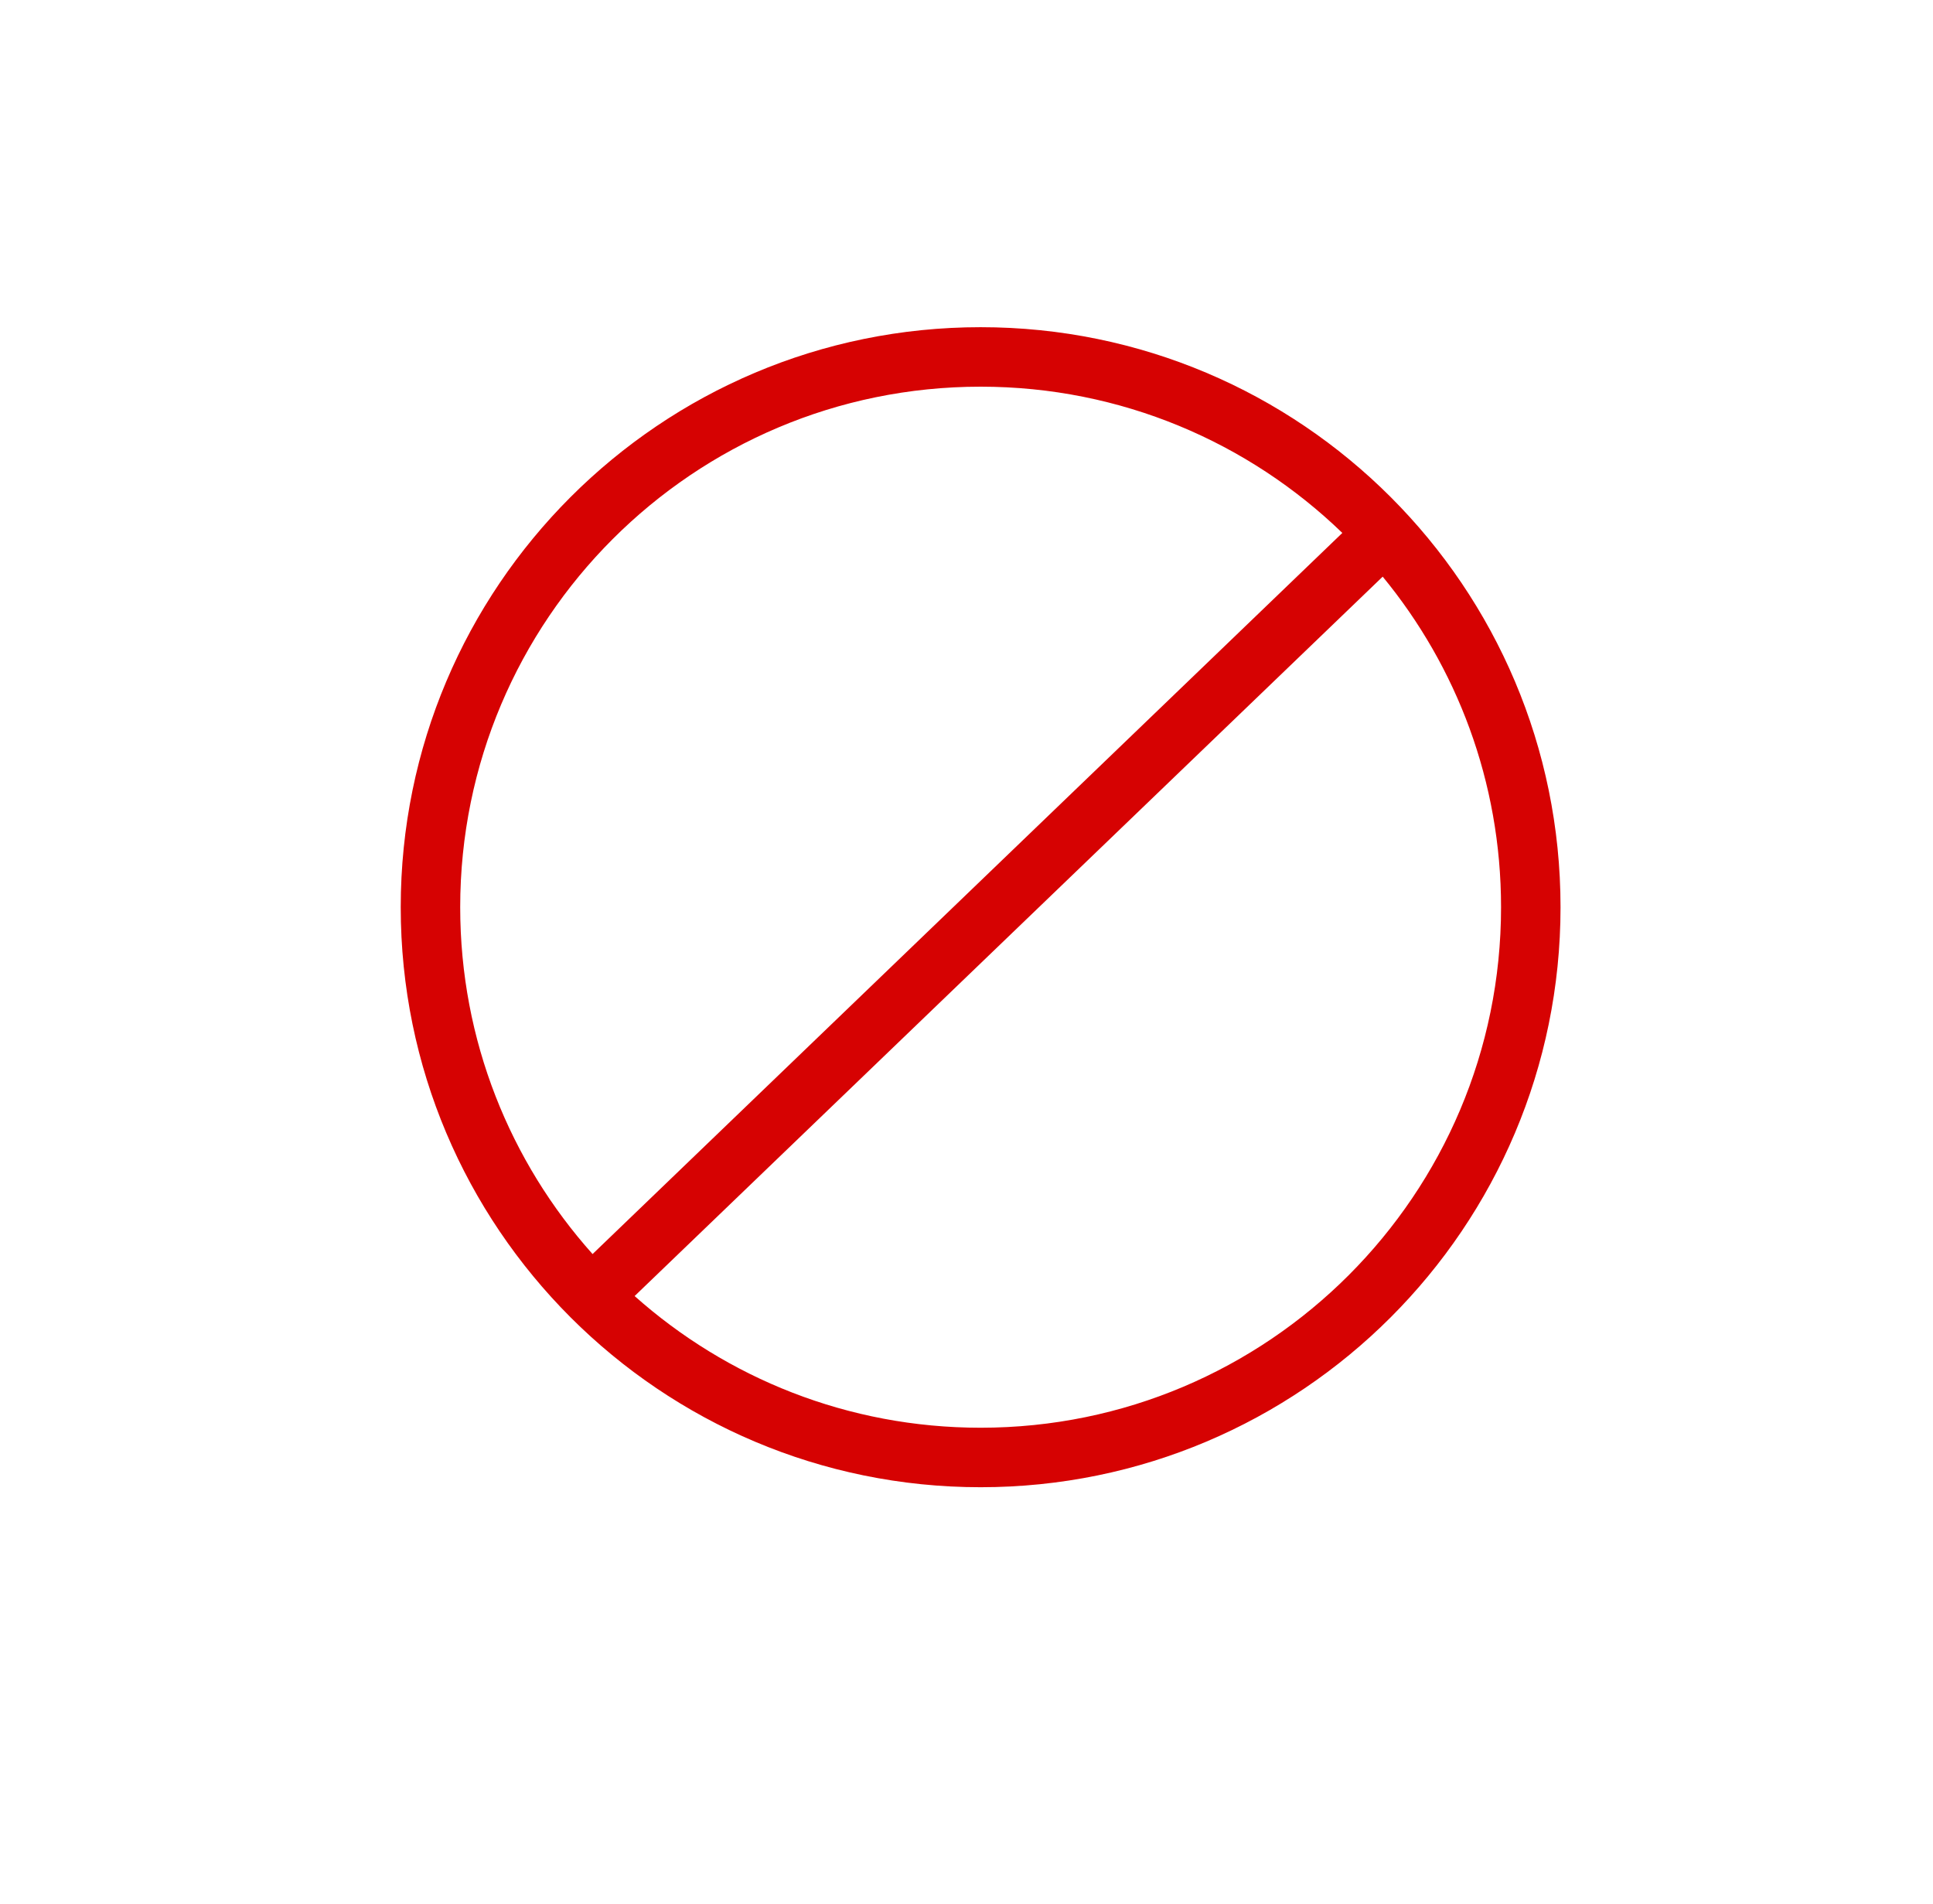
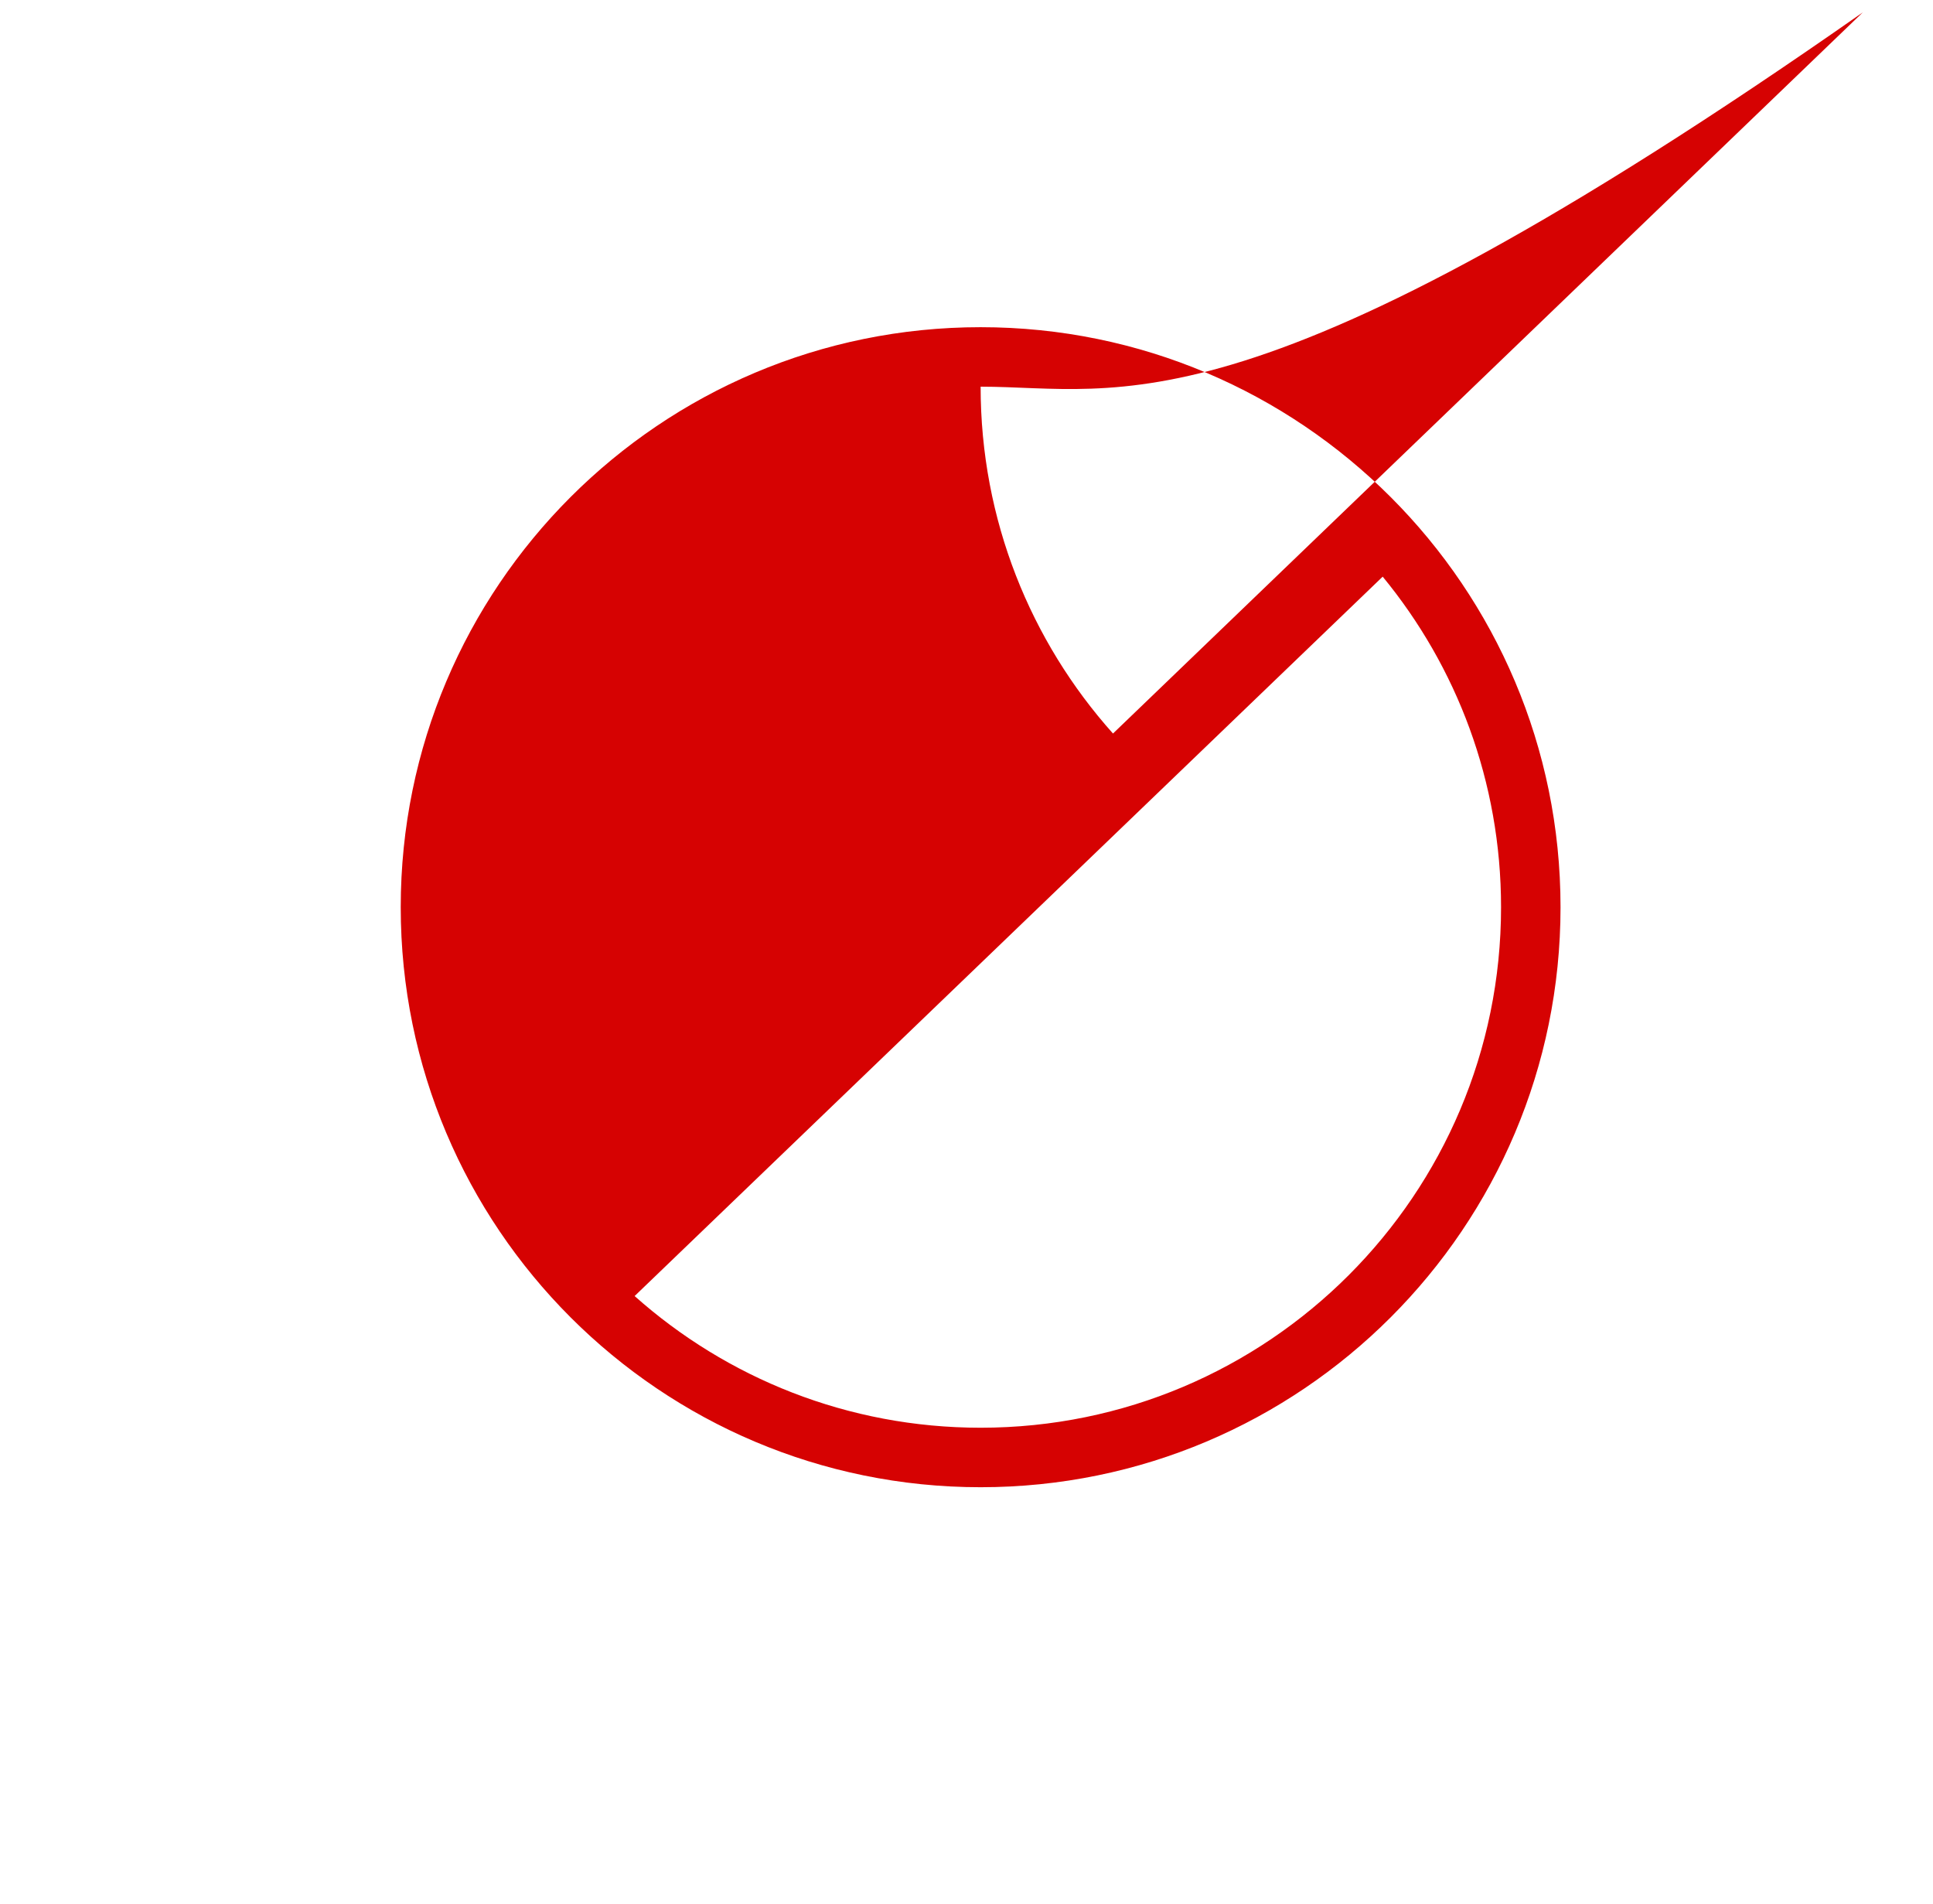
<svg xmlns="http://www.w3.org/2000/svg" width="65" height="64" viewBox="0 0 65 64">
  <g fill="none" fill-rule="evenodd">
    <g fill="#D60202">
      <g>
        <g>
          <g>
-             <path d="M32.5 11C43.27 11 52 19.73 52 30.5S43.27 50 32.5 50 13 41.27 13 30.5 21.73 11 32.5 11zm13.52 8.387L20.865 43.573C23.958 46.327 28.034 48 32.5 48 42.165 48 50 40.165 50 30.5c0-4.22-1.493-8.09-3.98-11.113zM32.5 13C22.835 13 15 20.835 15 30.5c0 4.48 1.683 8.566 4.451 11.661l25.212-24.244C41.513 14.873 37.226 13 32.5 13z" transform="translate(-920 -1028) translate(0 767) translate(749 181) translate(171.475 80)" />
+             <path d="M32.5 11C43.27 11 52 19.73 52 30.5S43.27 50 32.5 50 13 41.27 13 30.5 21.73 11 32.5 11zm13.52 8.387L20.865 43.573C23.958 46.327 28.034 48 32.5 48 42.165 48 50 40.165 50 30.5c0-4.22-1.493-8.09-3.98-11.113zM32.5 13c0 4.48 1.683 8.566 4.451 11.661l25.212-24.244C41.513 14.873 37.226 13 32.5 13z" transform="translate(-920 -1028) translate(0 767) translate(749 181) translate(171.475 80)" />
          </g>
        </g>
      </g>
    </g>
  </g>
</svg>